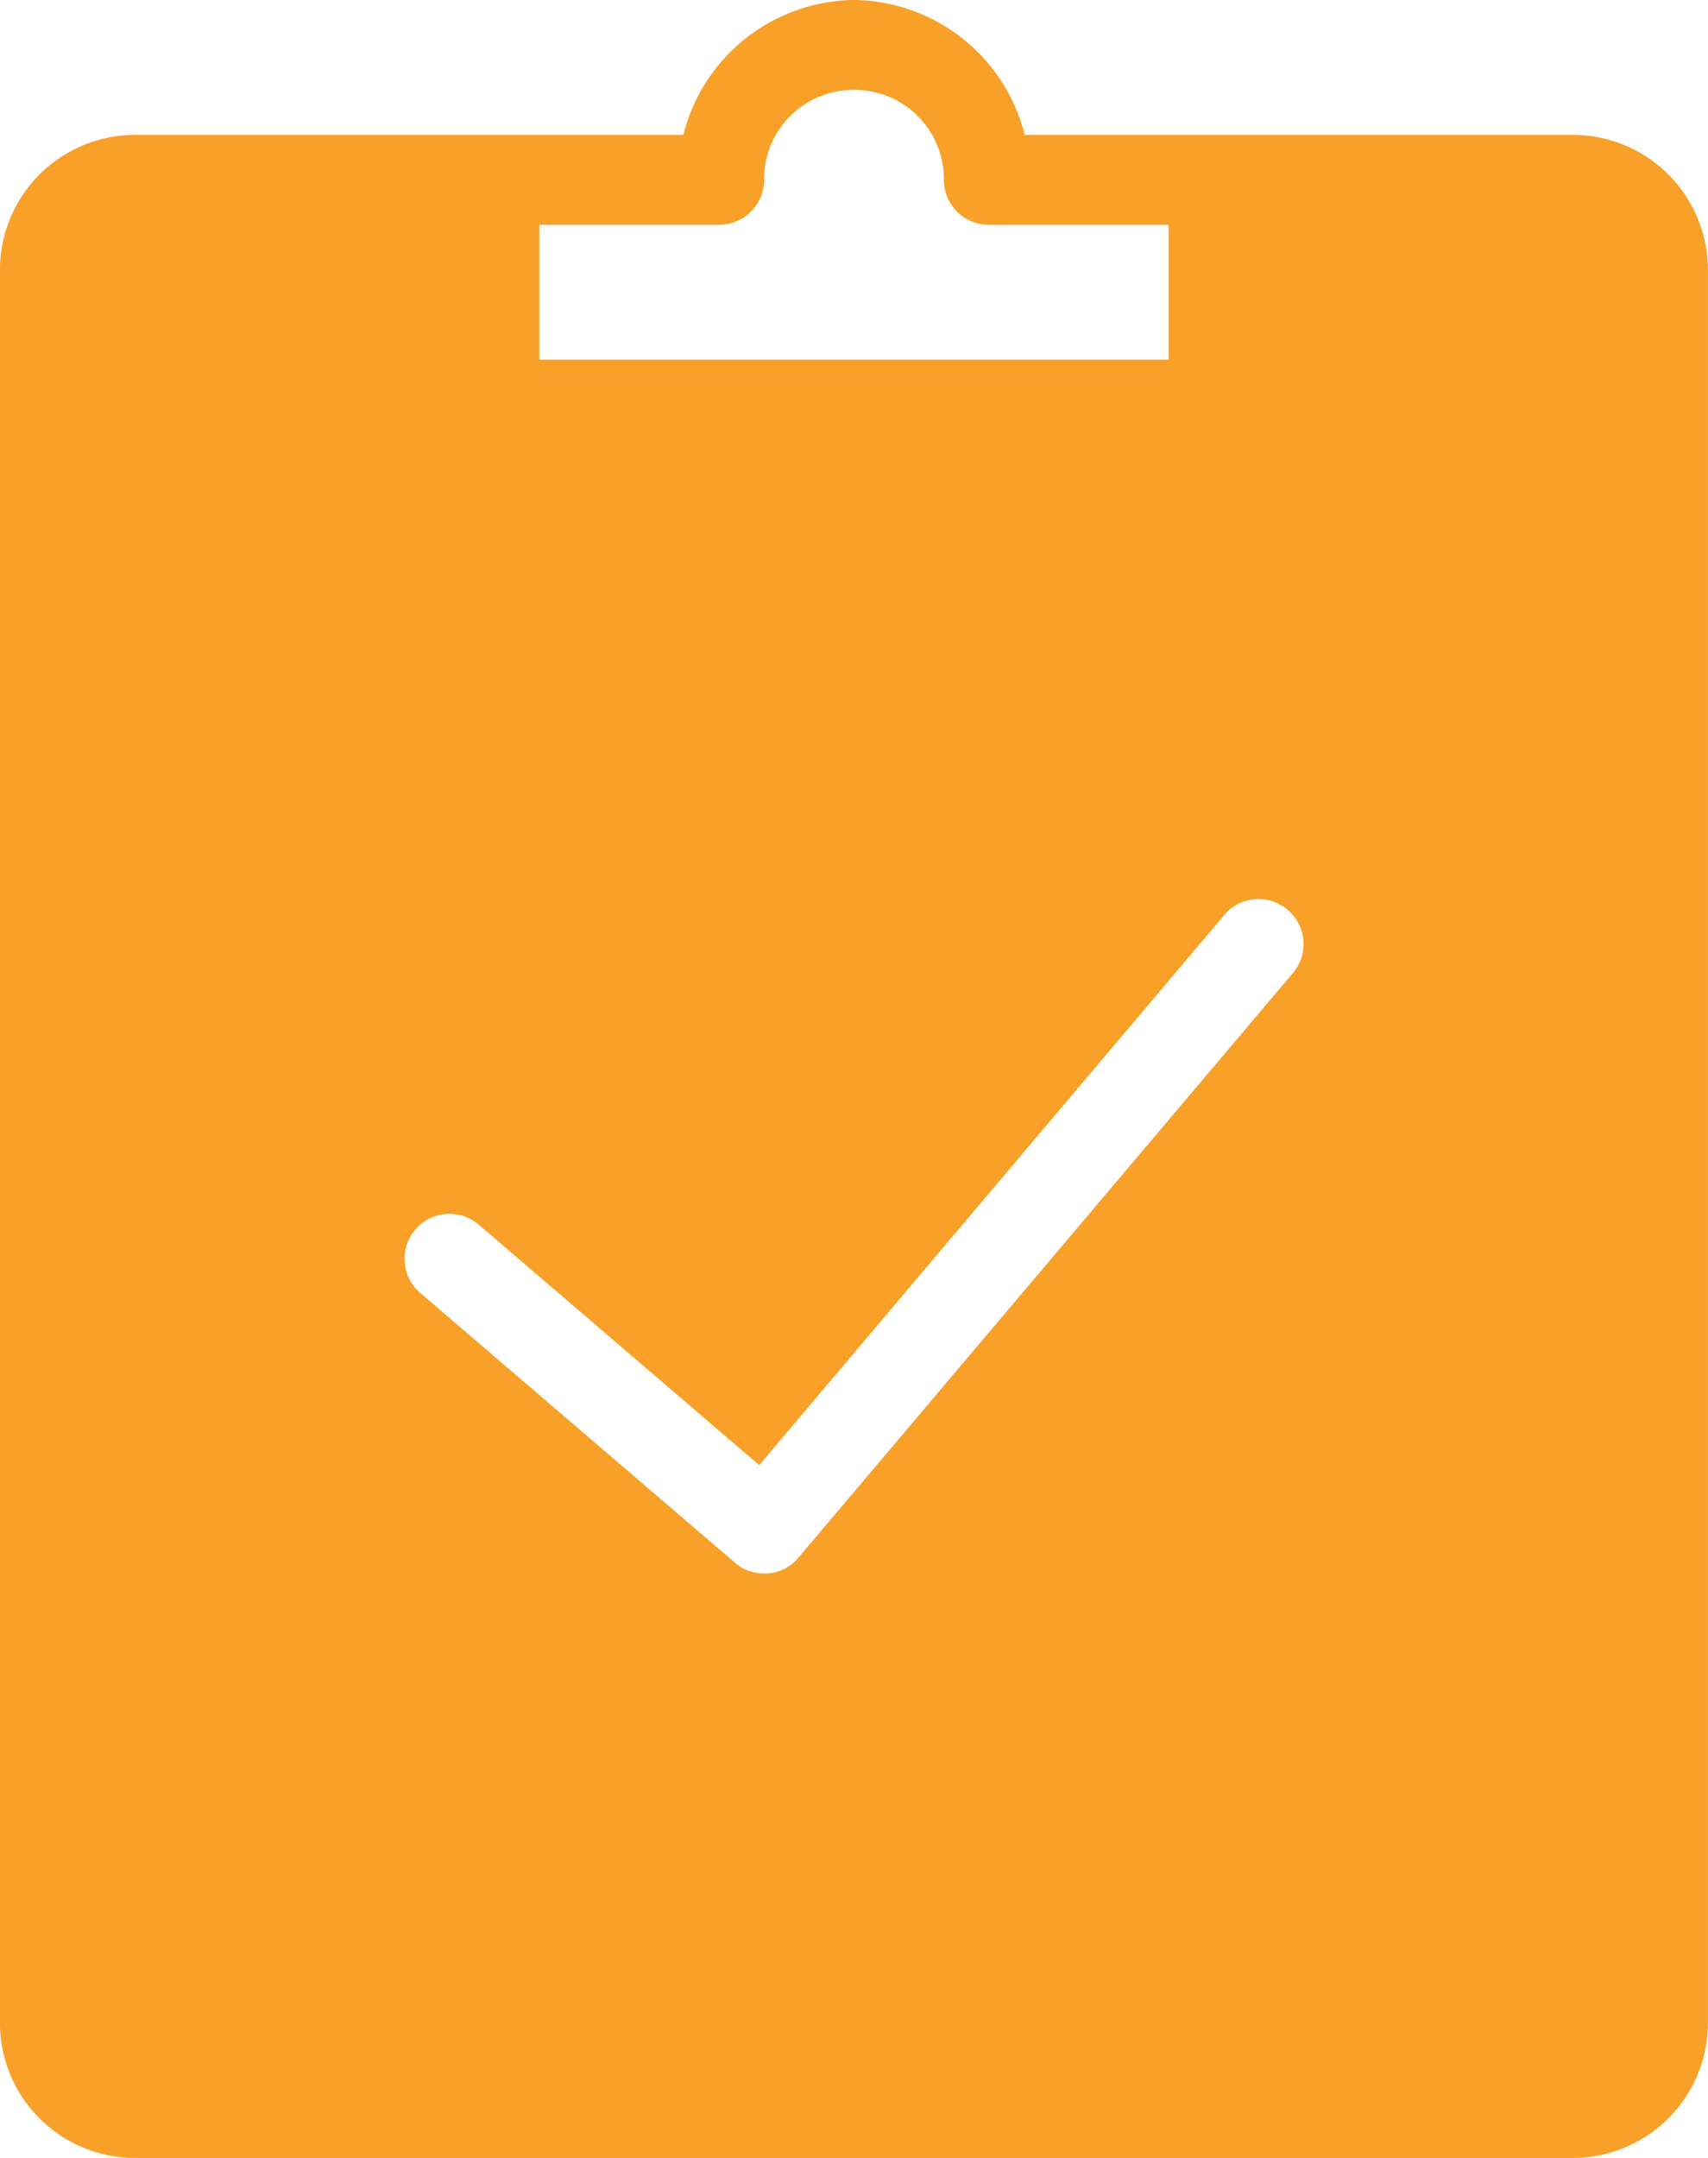
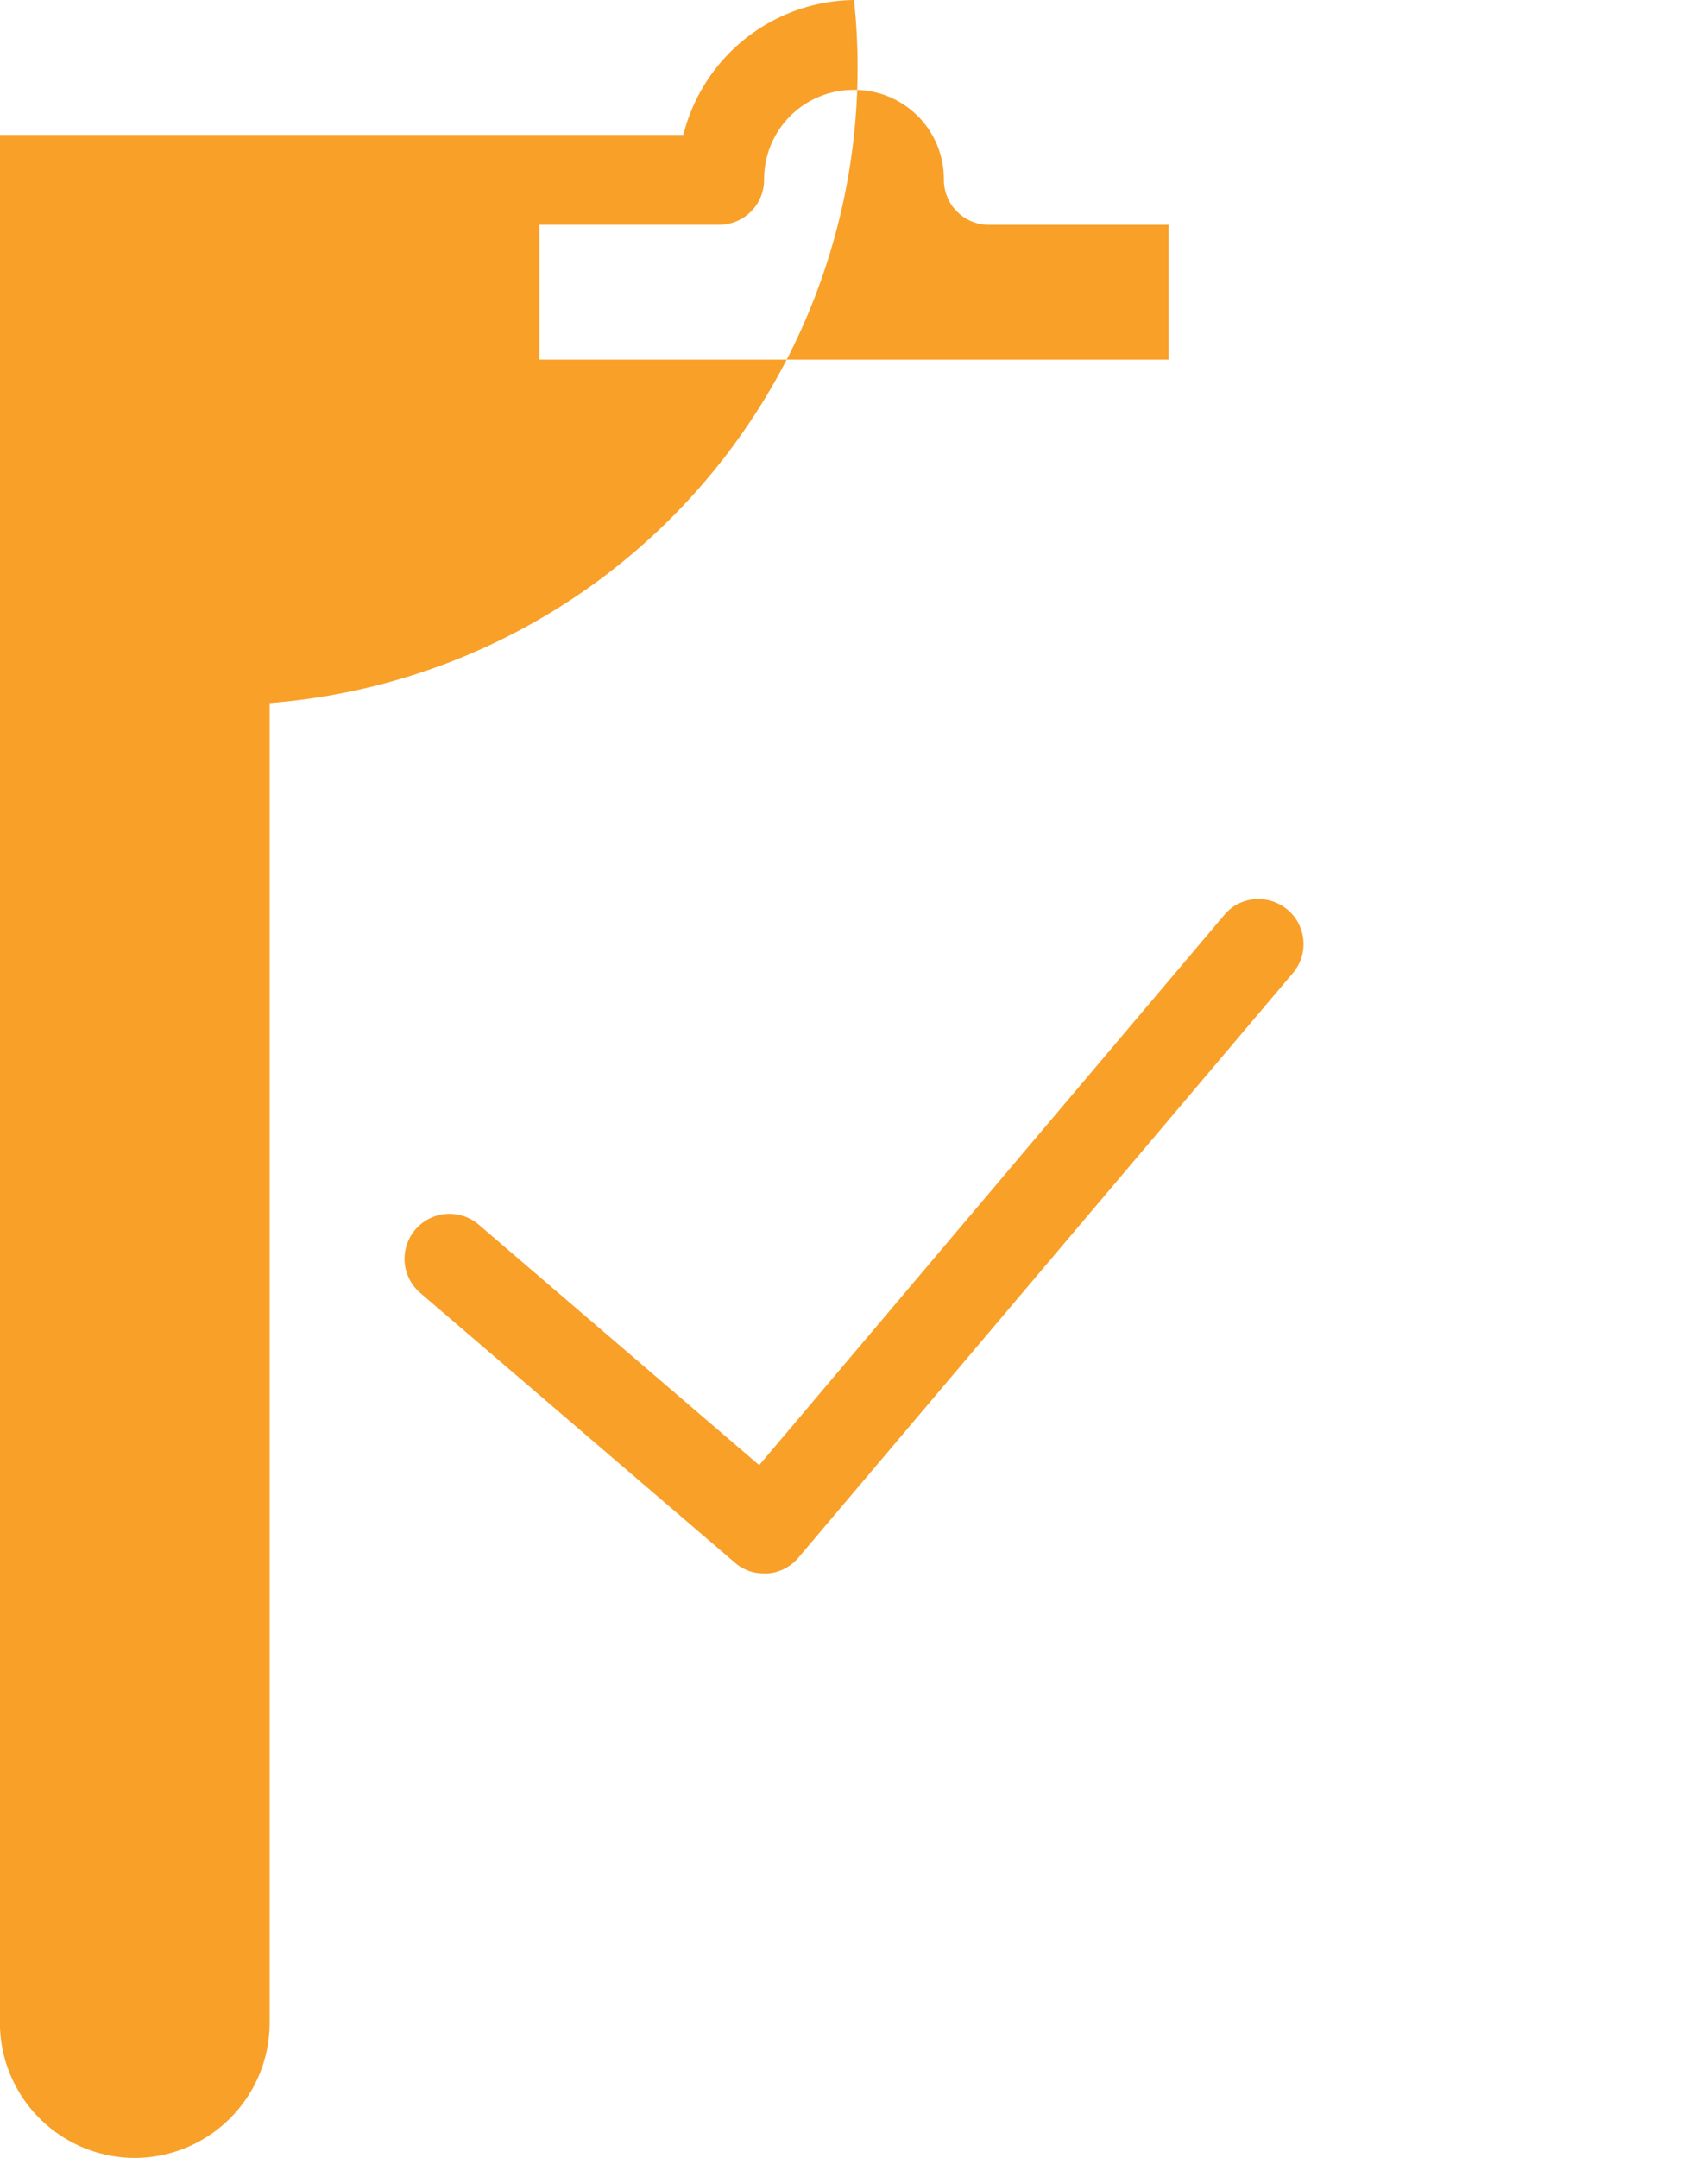
<svg xmlns="http://www.w3.org/2000/svg" width="88.451" height="111.728" viewBox="0 0 88.451 111.728">
  <g id="Icono_CDC_4" data-name="Icono CDC 4" transform="translate(-30.72)">
    <g id="Grupo_1013" data-name="Grupo 1013" transform="translate(30.72)">
-       <path id="Trazado_1950" data-name="Trazado 1950" d="M74.946,0a9.222,9.222,0,0,0-8.838,6.983H37.7a7,7,0,0,0-6.983,6.983v90.779a7,7,0,0,0,6.983,6.983h74.485a7,7,0,0,0,6.983-6.983V13.966a7,7,0,0,0-6.983-6.983h-28.4A9.222,9.222,0,0,0,74.946,0Zm0,4.655A4.62,4.62,0,0,1,79.6,9.311a2.328,2.328,0,0,0,2.328,2.328h9.311v6.983H58.652V11.638h9.311A2.328,2.328,0,0,0,70.29,9.311,4.62,4.62,0,0,1,74.946,4.655Zm20.749,41.9a2.381,2.381,0,0,1,1.714.555,2.322,2.322,0,0,1,.255,3.282l-25.6,30.26a2.292,2.292,0,0,1-1.582.814H70.29a2.257,2.257,0,0,1-1.514-.559L52.483,66.943a2.328,2.328,0,1,1,3.028-3.537L70.036,75.858l24.09-28.491a2.26,2.26,0,0,1,1.568-.809Z" transform="translate(-30.72)" fill="#f9a029" />
+       <path id="Trazado_1950" data-name="Trazado 1950" d="M74.946,0a9.222,9.222,0,0,0-8.838,6.983H37.7a7,7,0,0,0-6.983,6.983v90.779a7,7,0,0,0,6.983,6.983a7,7,0,0,0,6.983-6.983V13.966a7,7,0,0,0-6.983-6.983h-28.4A9.222,9.222,0,0,0,74.946,0Zm0,4.655A4.62,4.62,0,0,1,79.6,9.311a2.328,2.328,0,0,0,2.328,2.328h9.311v6.983H58.652V11.638h9.311A2.328,2.328,0,0,0,70.29,9.311,4.62,4.62,0,0,1,74.946,4.655Zm20.749,41.9a2.381,2.381,0,0,1,1.714.555,2.322,2.322,0,0,1,.255,3.282l-25.6,30.26a2.292,2.292,0,0,1-1.582.814H70.29a2.257,2.257,0,0,1-1.514-.559L52.483,66.943a2.328,2.328,0,1,1,3.028-3.537L70.036,75.858l24.09-28.491a2.26,2.26,0,0,1,1.568-.809Z" transform="translate(-30.72)" fill="#f9a029" />
    </g>
  </g>
</svg>